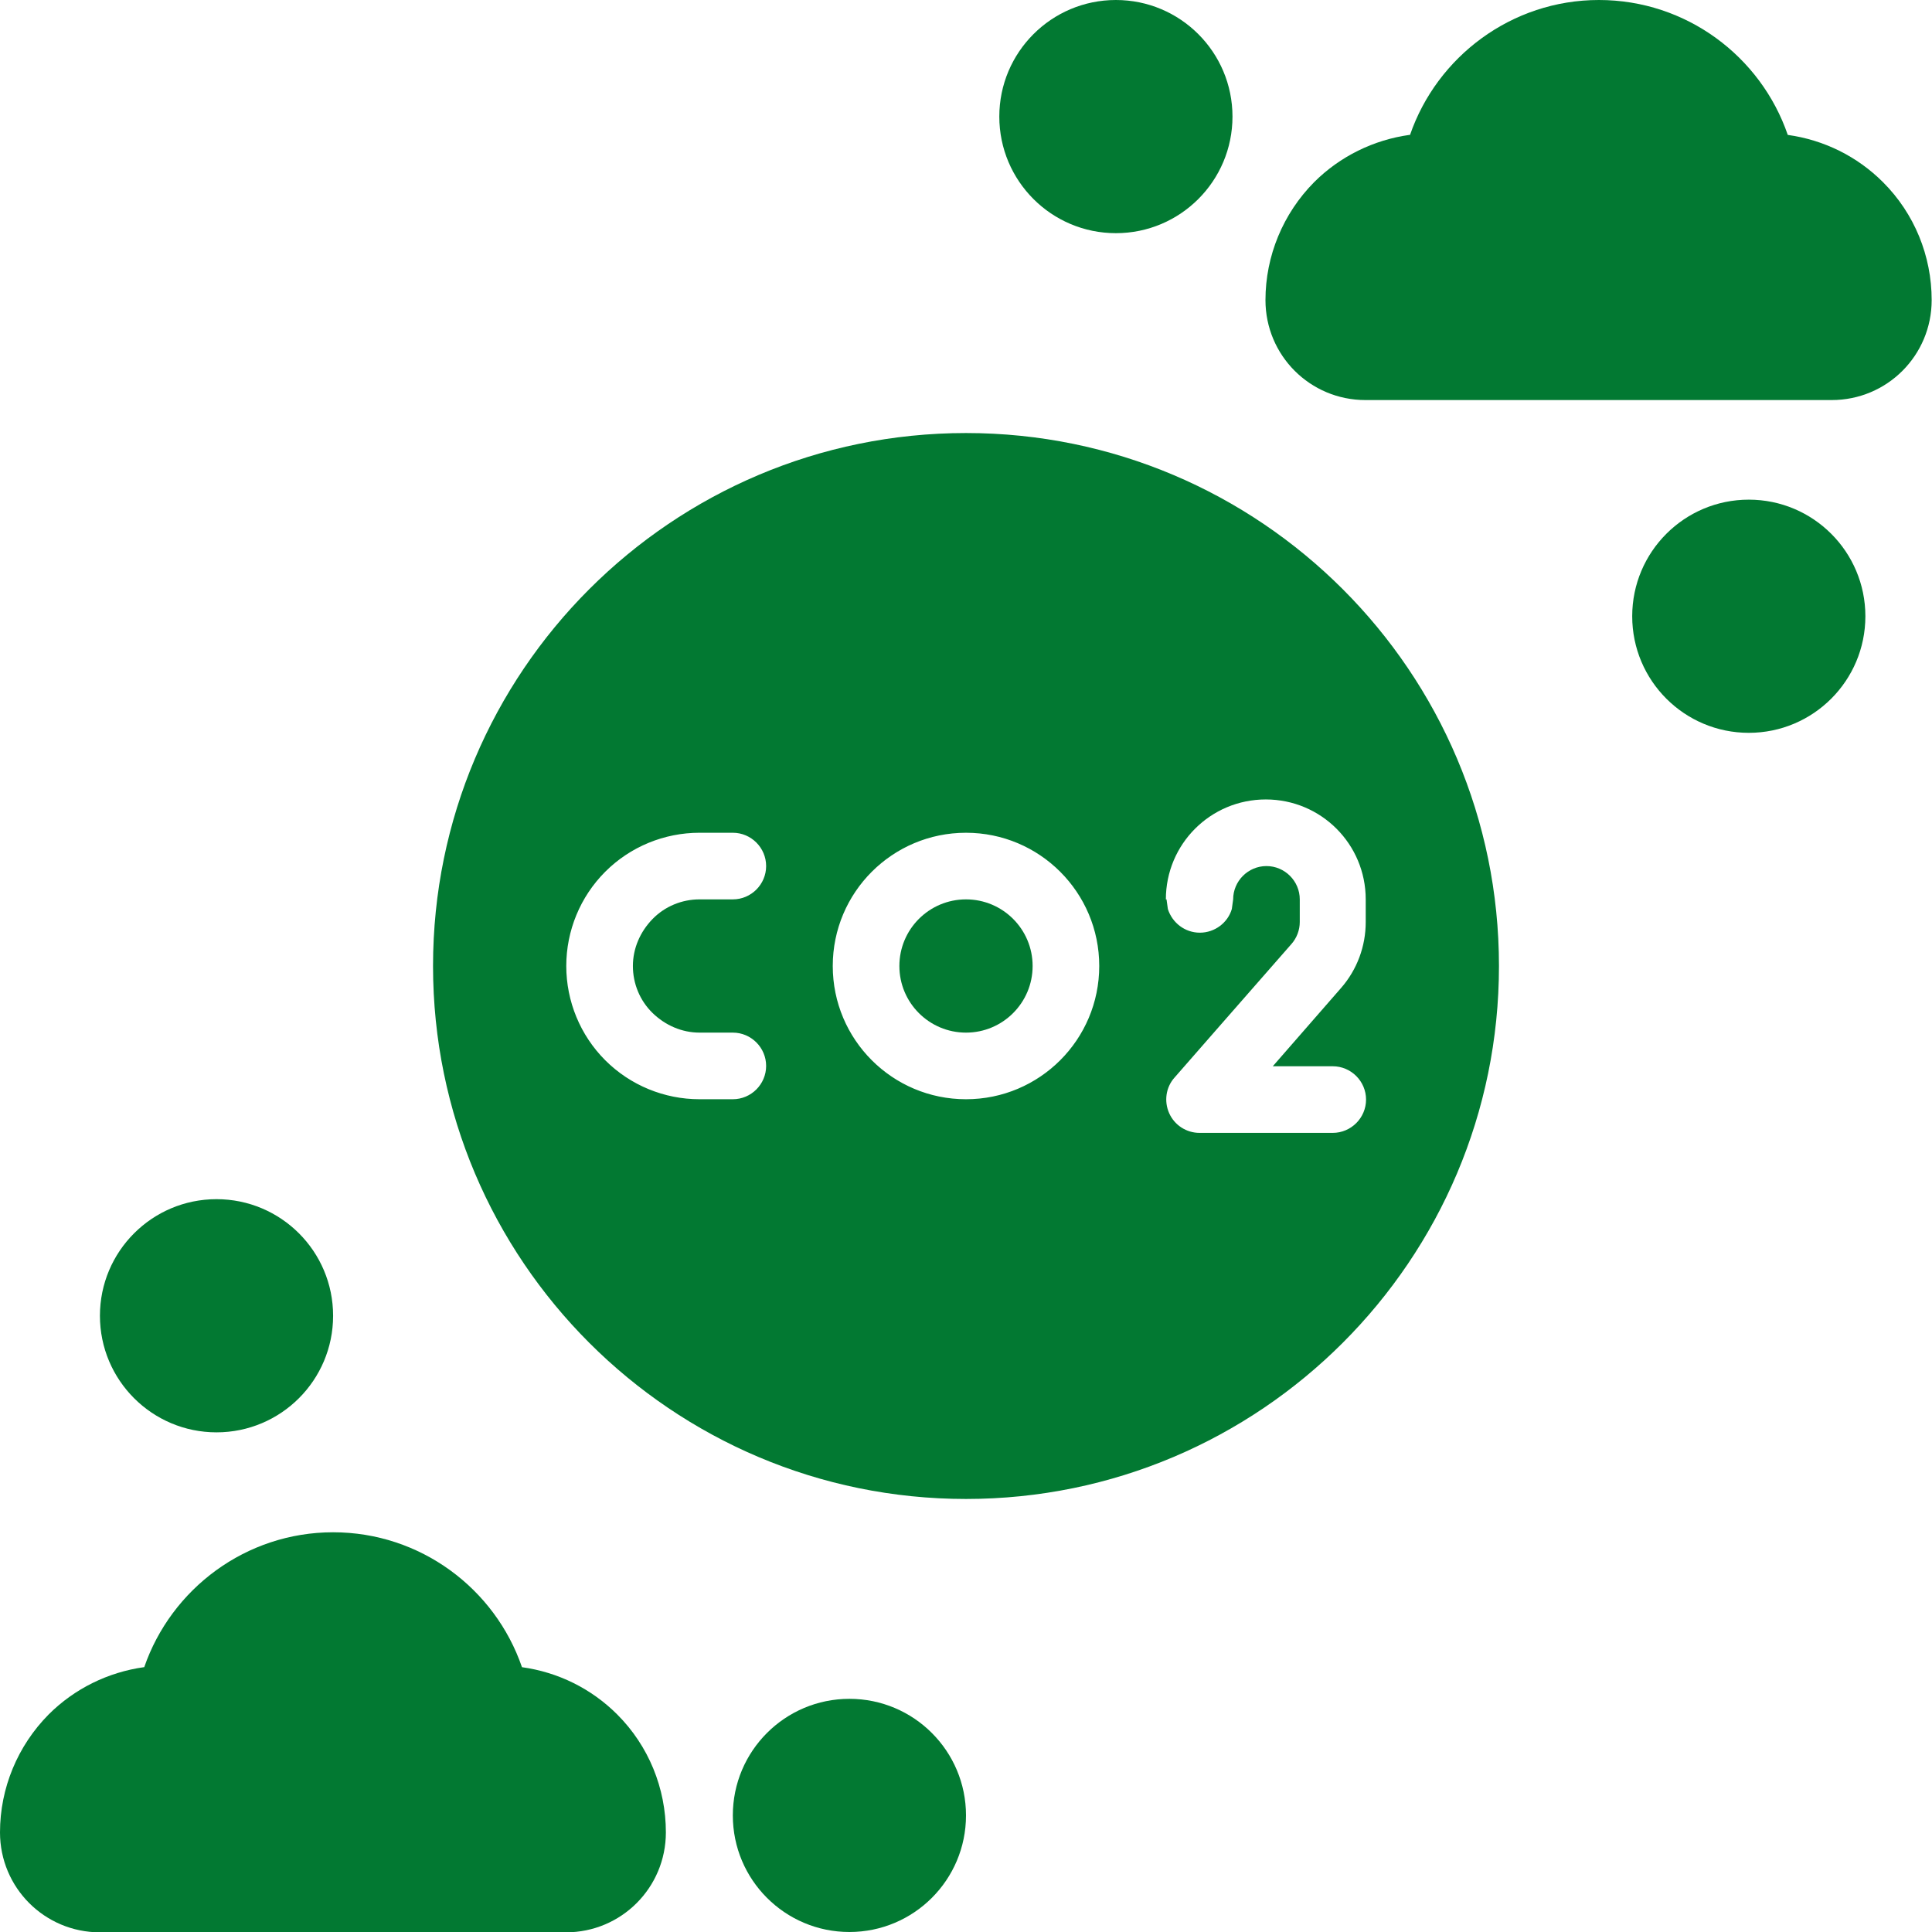
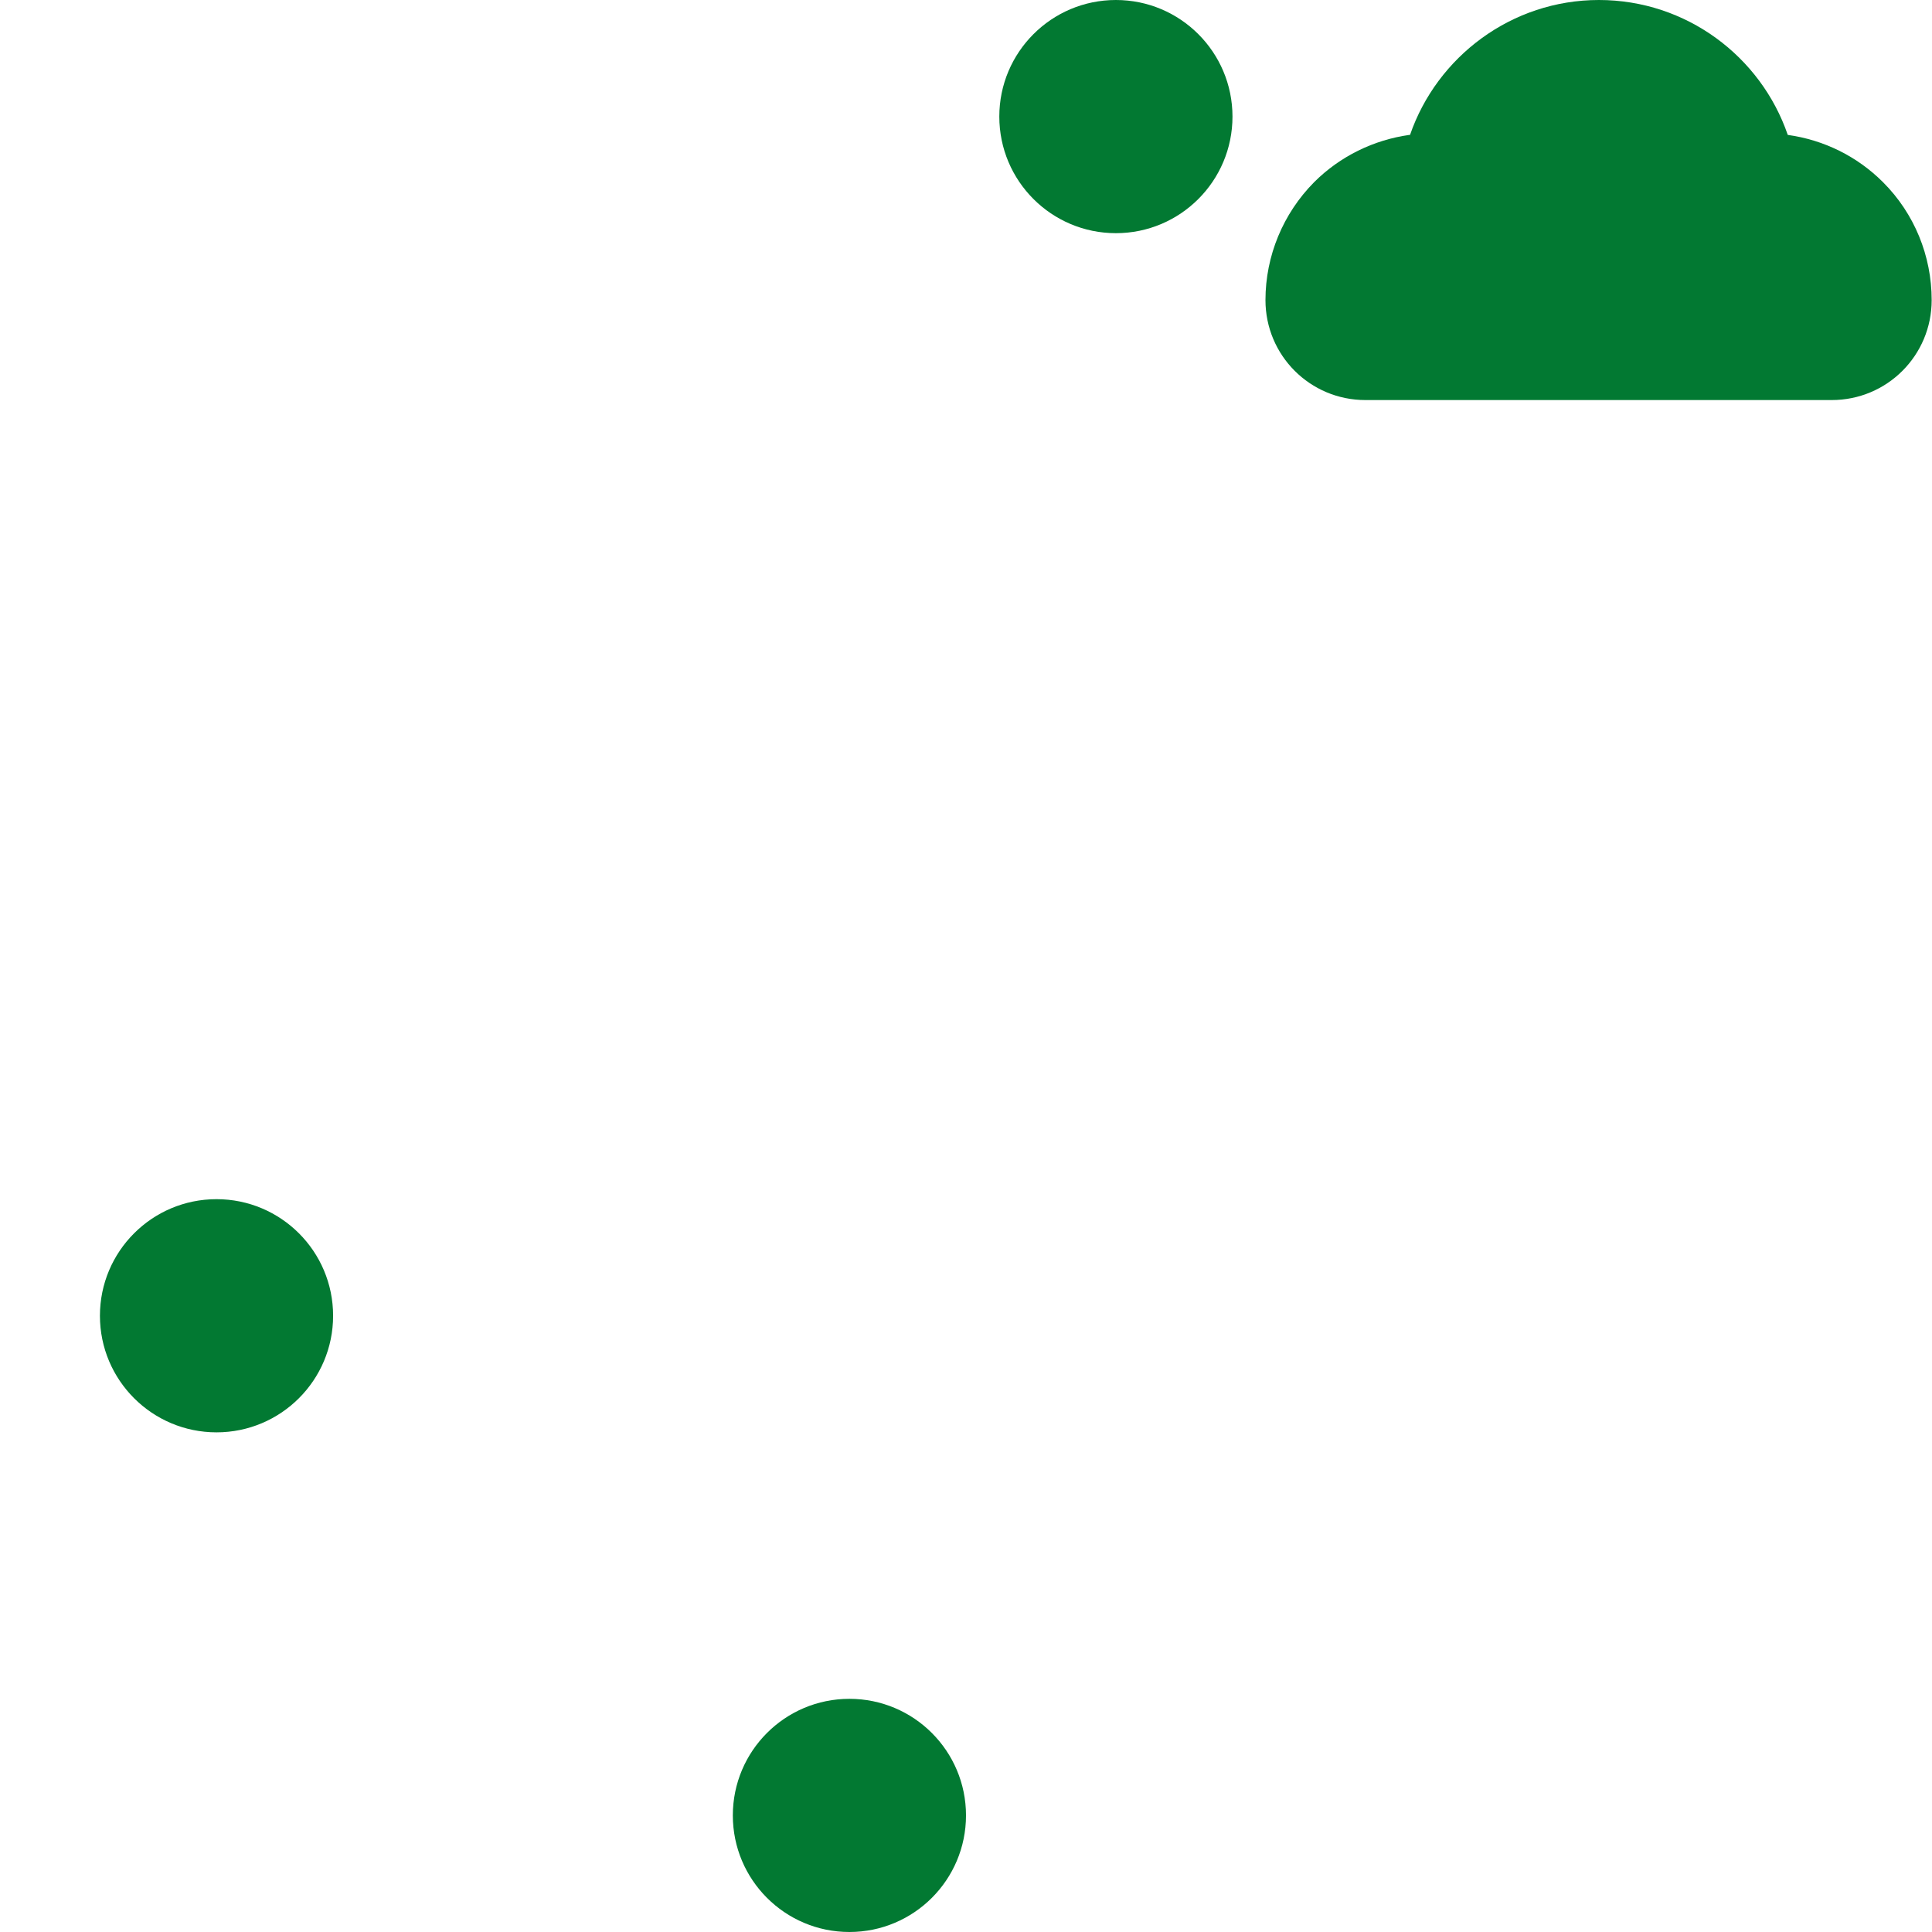
<svg xmlns="http://www.w3.org/2000/svg" id="Capa_2" viewBox="0 0 58 58">
  <g id="Capa_1-2">
    <path d="M42.33,4.05c.81-2.35,3.05-4.05,5.67-4.05s4.86,1.69,5.67,4.05c1.08.15,2.08.64,2.86,1.42.94.94,1.46,2.21,1.46,3.54,0,1.66-1.34,3-3,3h-14c-1.66,0-3-1.34-3-3,0-1.33.53-2.6,1.46-3.54.78-.78,1.79-1.27,2.86-1.42Z" style="fill:#027932; fill-rule:evenodd;" />
-     <path d="M4.33,50.05c.81-2.35,3.05-4.05,5.67-4.05s4.86,1.69,5.67,4.05c1.08.15,2.08.64,2.86,1.42.94.94,1.46,2.21,1.46,3.54,0,1.66-1.34,3-3,3H3c-1.66,0-3-1.34-3-3,0-1.33.53-2.6,1.46-3.54.78-.78,1.79-1.27,2.86-1.42Z" style="fill:#027932; fill-rule:evenodd;" />
-     <circle cx="52.5" cy="18.5" r="3.5" style="fill:#027932;" />
    <circle cx="25.5" cy="54.5" r="3.5" style="fill:#027932;" />
    <circle cx="33.5" cy="3.5" r="3.5" style="fill:#027932;" />
    <circle cx="6.5" cy="39.5" r="3.5" style="fill:#027932;" />
-     <path d="M29,13c8.83,0,16,7.17,16,16s-7.17,16-16,16-16-7.17-16-16,7.17-16,16-16ZM35,27c0-1.66,1.34-3,3-3s3,1.34,3,3v.68c0,.73-.26,1.43-.74,1.98l-2.05,2.35h1.8c.55,0,1,.45,1,1s-.45,1-1,1h-4c-.39,0-.75-.23-.91-.59-.16-.36-.1-.78.16-1.07,0,0,2.43-2.78,3.51-4.01.16-.18.25-.42.25-.66v-.68c0-.55-.45-1-1-1s-1,.45-1,1l-.04.29c-.12.41-.51.71-.96.71s-.83-.3-.96-.71l-.04-.29ZM29,25c-2.21,0-4,1.79-4,4s1.79,4,4,4,4-1.79,4-4-1.79-4-4-4ZM21,25h1c.55,0,1,.45,1,1s-.45,1-1,1h-1c-.53,0-1.04.21-1.41.59s-.59.88-.59,1.41.21,1.04.59,1.41.88.59,1.41.59h1c.55,0,1,.45,1,1s-.45,1-1,1h-1c-1.06,0-2.08-.42-2.83-1.17-.75-.75-1.17-1.77-1.17-2.83s.42-2.08,1.17-2.83c.75-.75,1.77-1.17,2.83-1.17Z" style="fill:#027932; fill-rule:evenodd;" />
-     <circle cx="29" cy="29" r="2" style="fill:#027932;" />
  </g>
</svg>